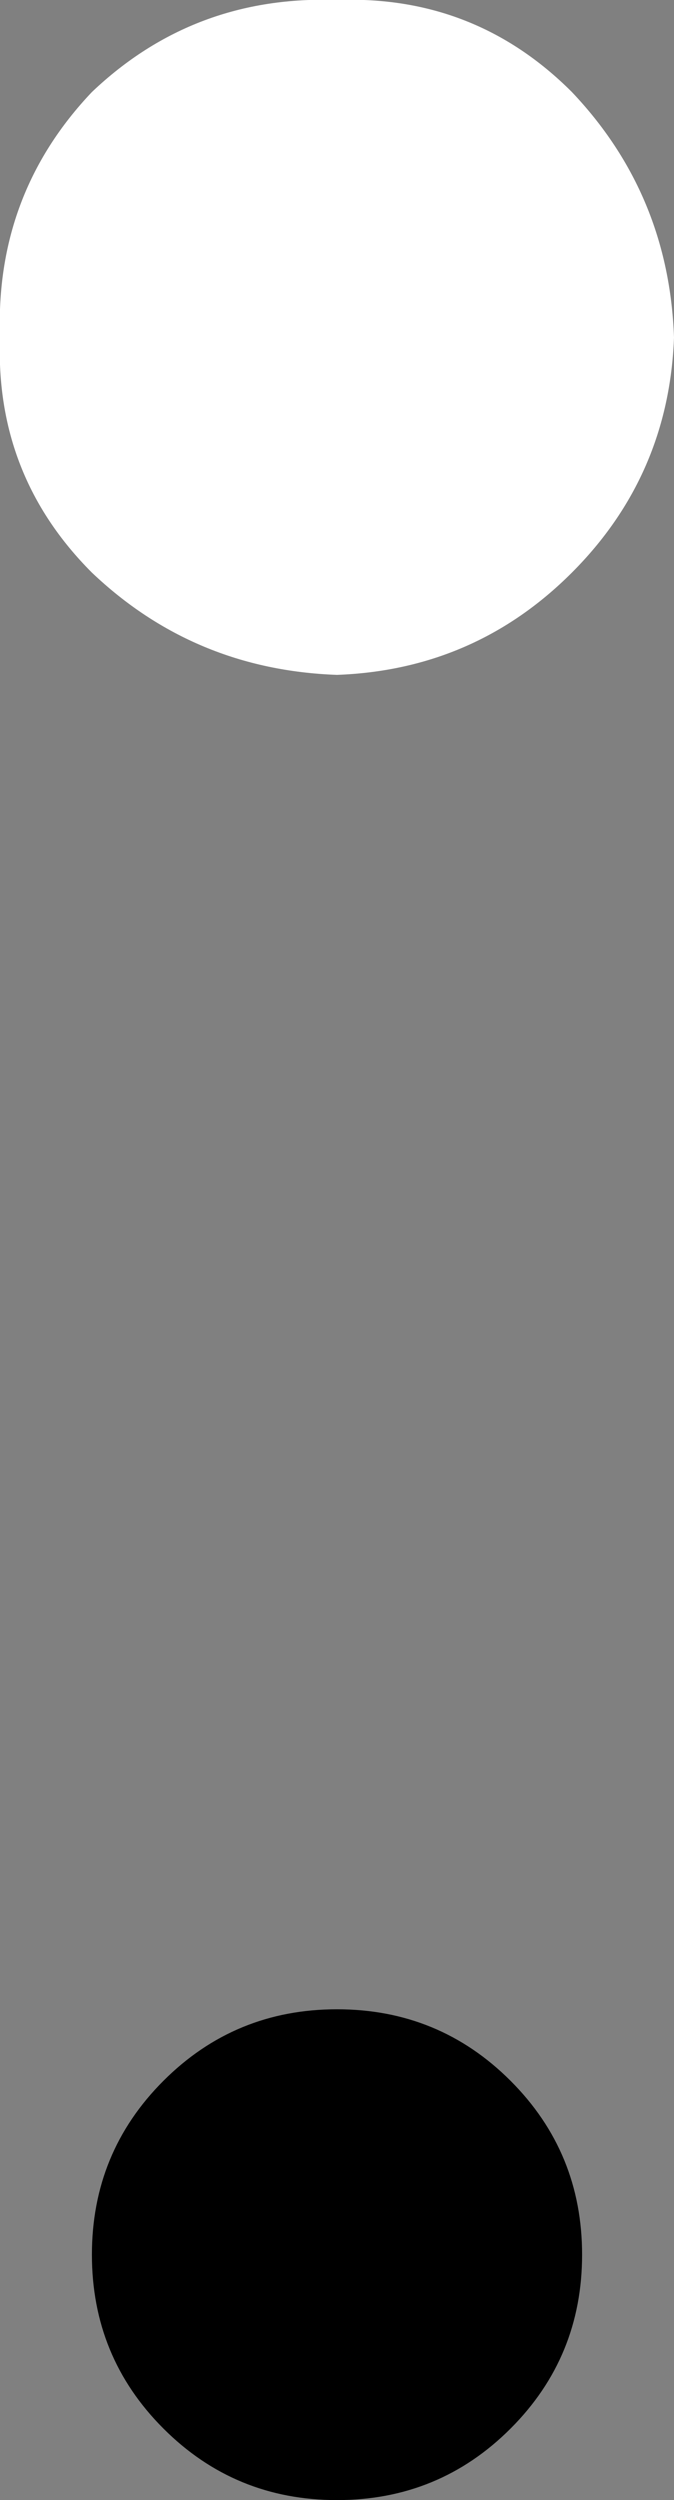
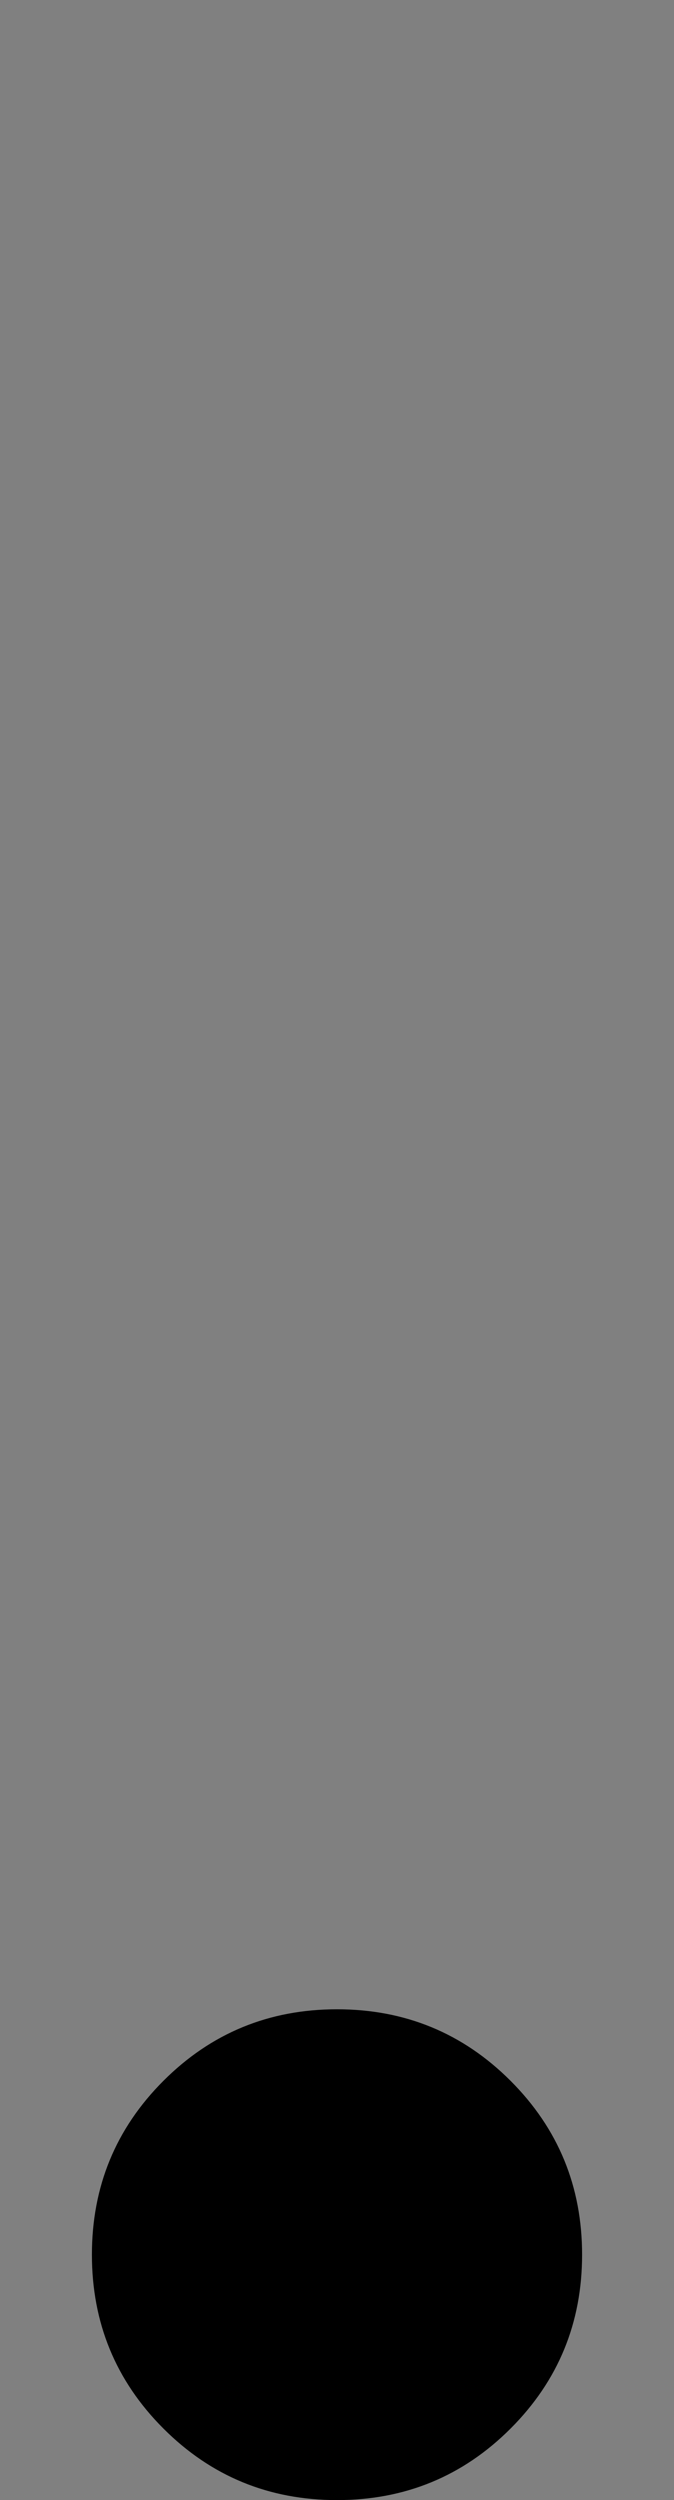
<svg xmlns="http://www.w3.org/2000/svg" height="24.45px" width="6.6px">
  <rect width="100%" height="100%" fill="#808080" stroke="none" />
  <g transform="matrix(1.0, 0.0, 0.0, 1.0, -122.1, -243.75)">
    <path d="M127.8 265.8 Q127.8 266.8 127.1 267.5 126.4 268.2 125.4 268.2 124.4 268.2 123.7 267.5 123.0 266.8 123.0 265.8 123.0 264.8 123.7 264.1 124.4 263.4 125.4 263.4 126.4 263.4 127.1 264.1 127.8 264.8 127.8 265.8" fill="#000000" fill-rule="evenodd" stroke="none" />
-     <path d="M123.0 244.65 Q124.0 243.7 125.4 243.75 126.75 243.7 127.7 244.65 128.65 245.65 128.7 247.05 128.65 248.4 127.7 249.35 126.75 250.3 125.4 250.35 124.0 250.3 123.0 249.35 122.05 248.4 122.1 247.05 122.05 245.65 123.0 244.65" fill="#ffffff" fill-rule="evenodd" stroke="none" />
  </g>
</svg>